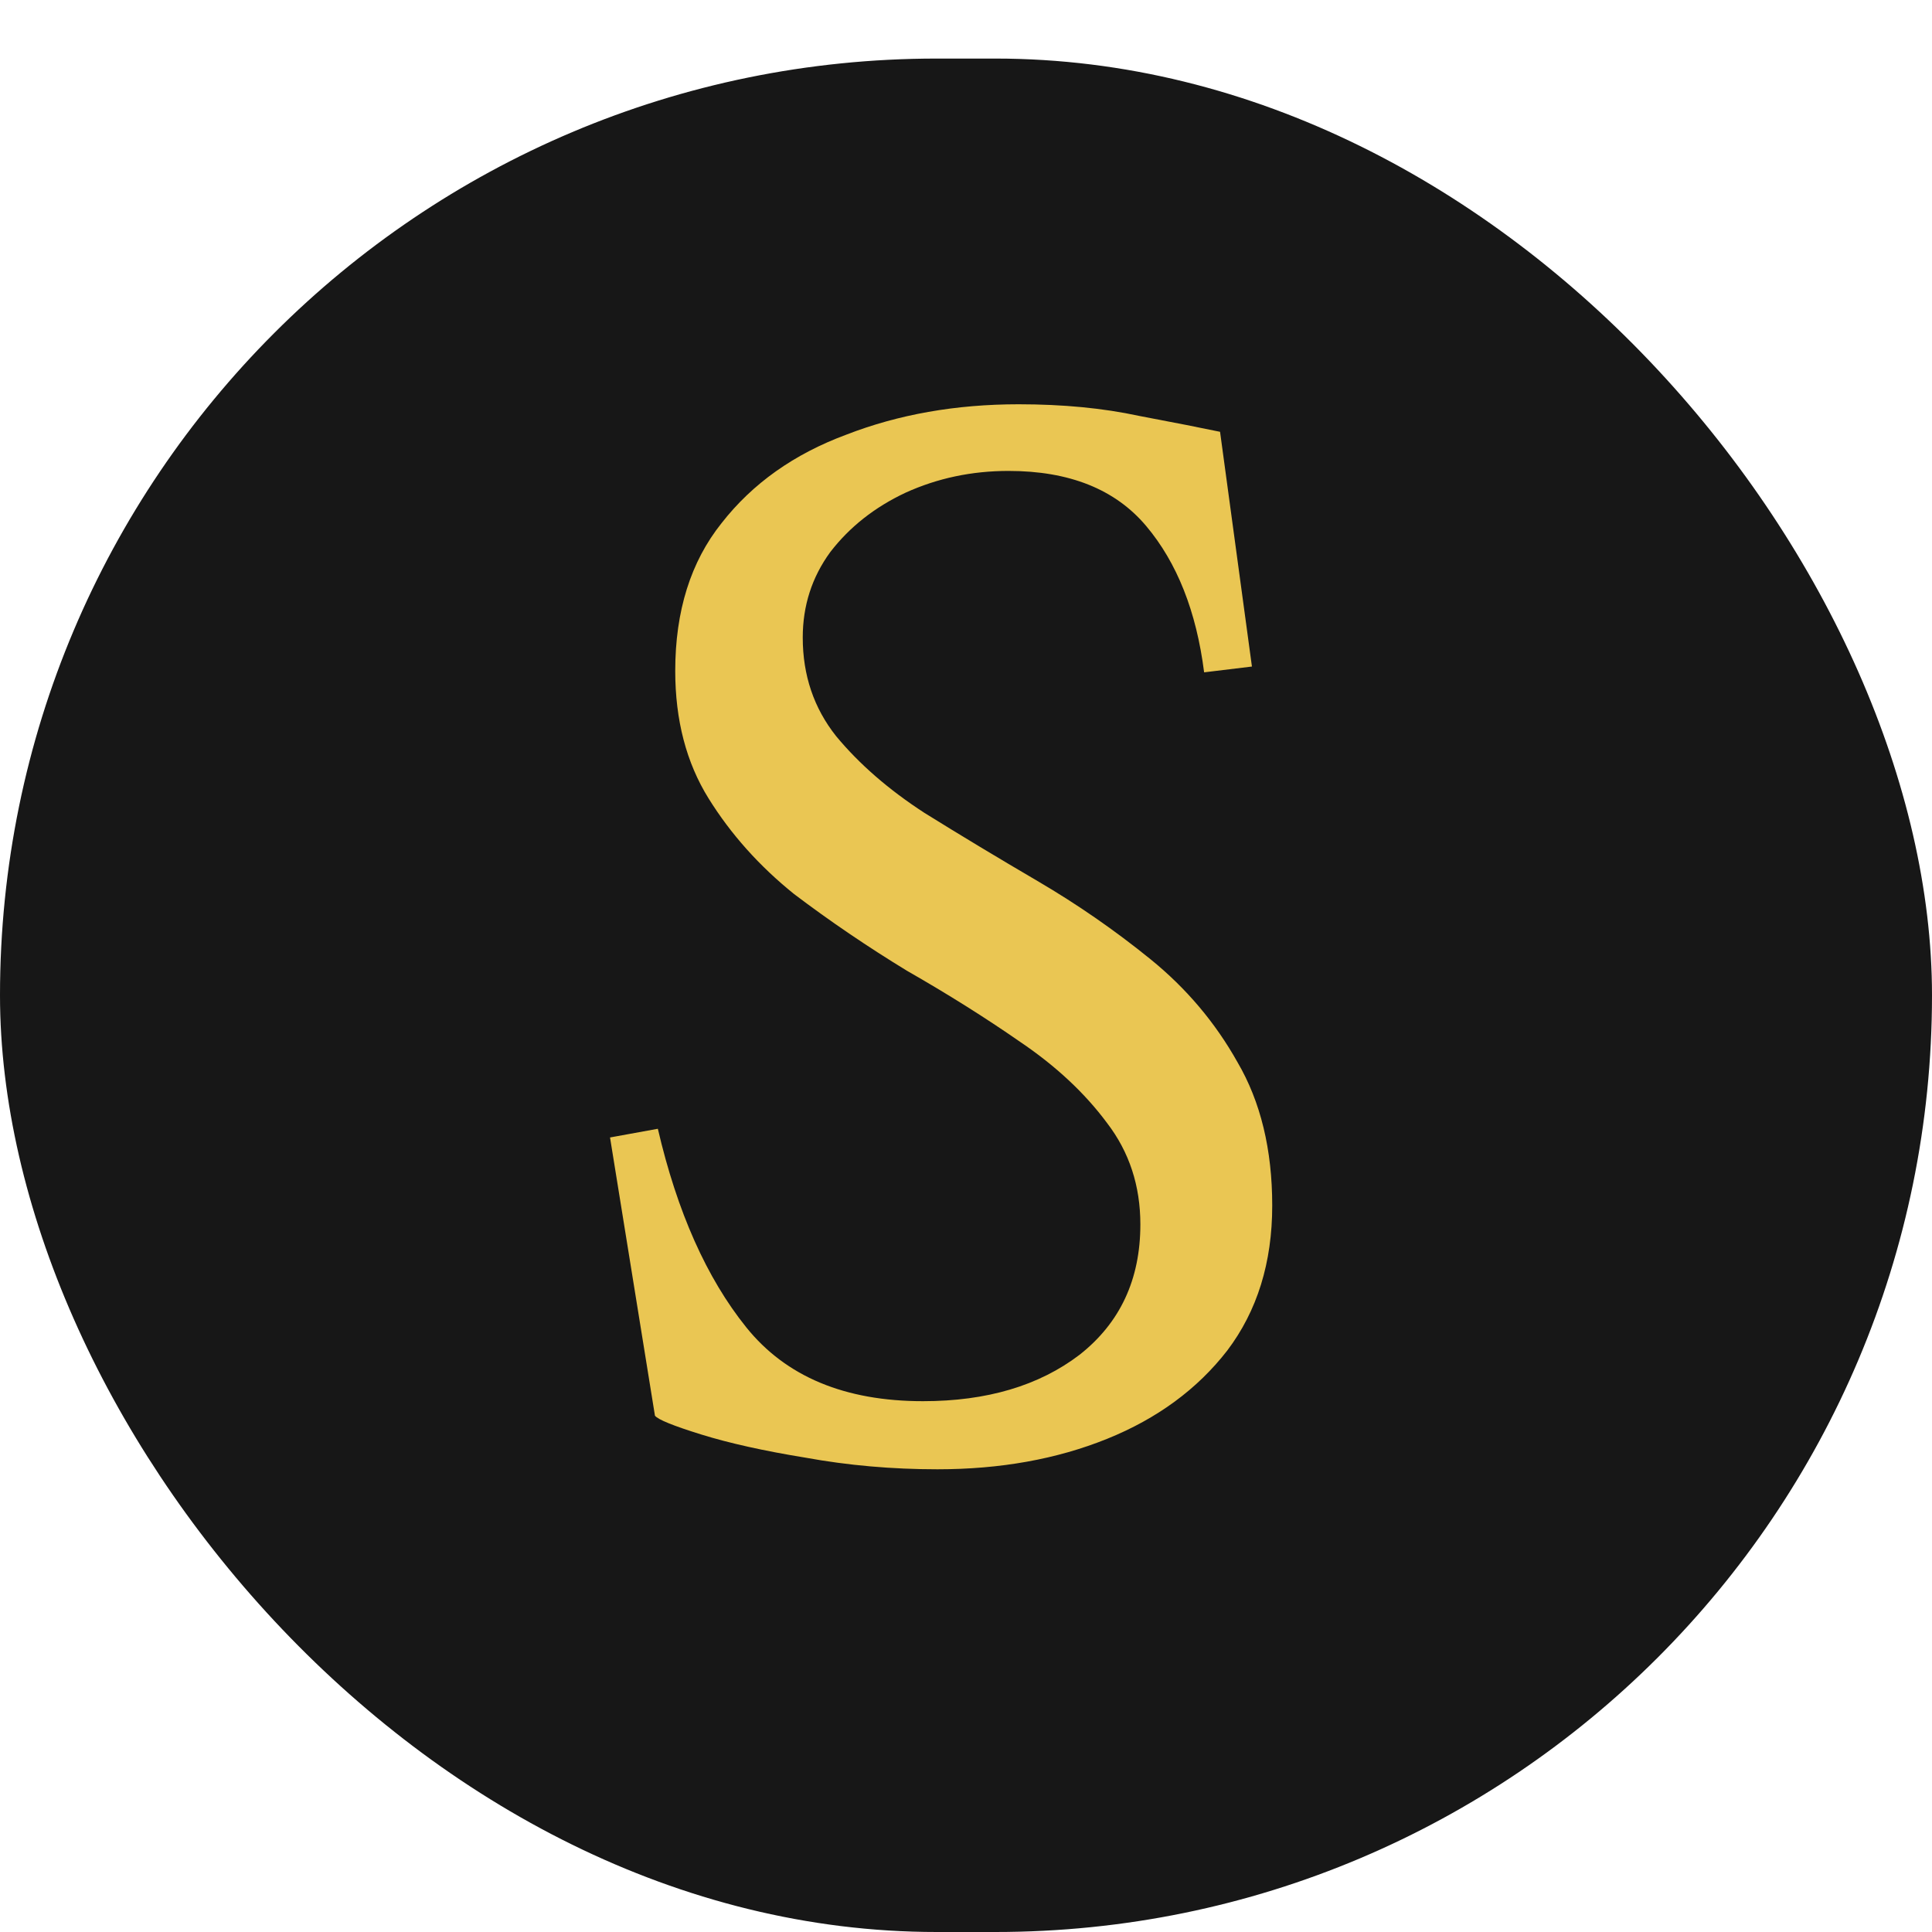
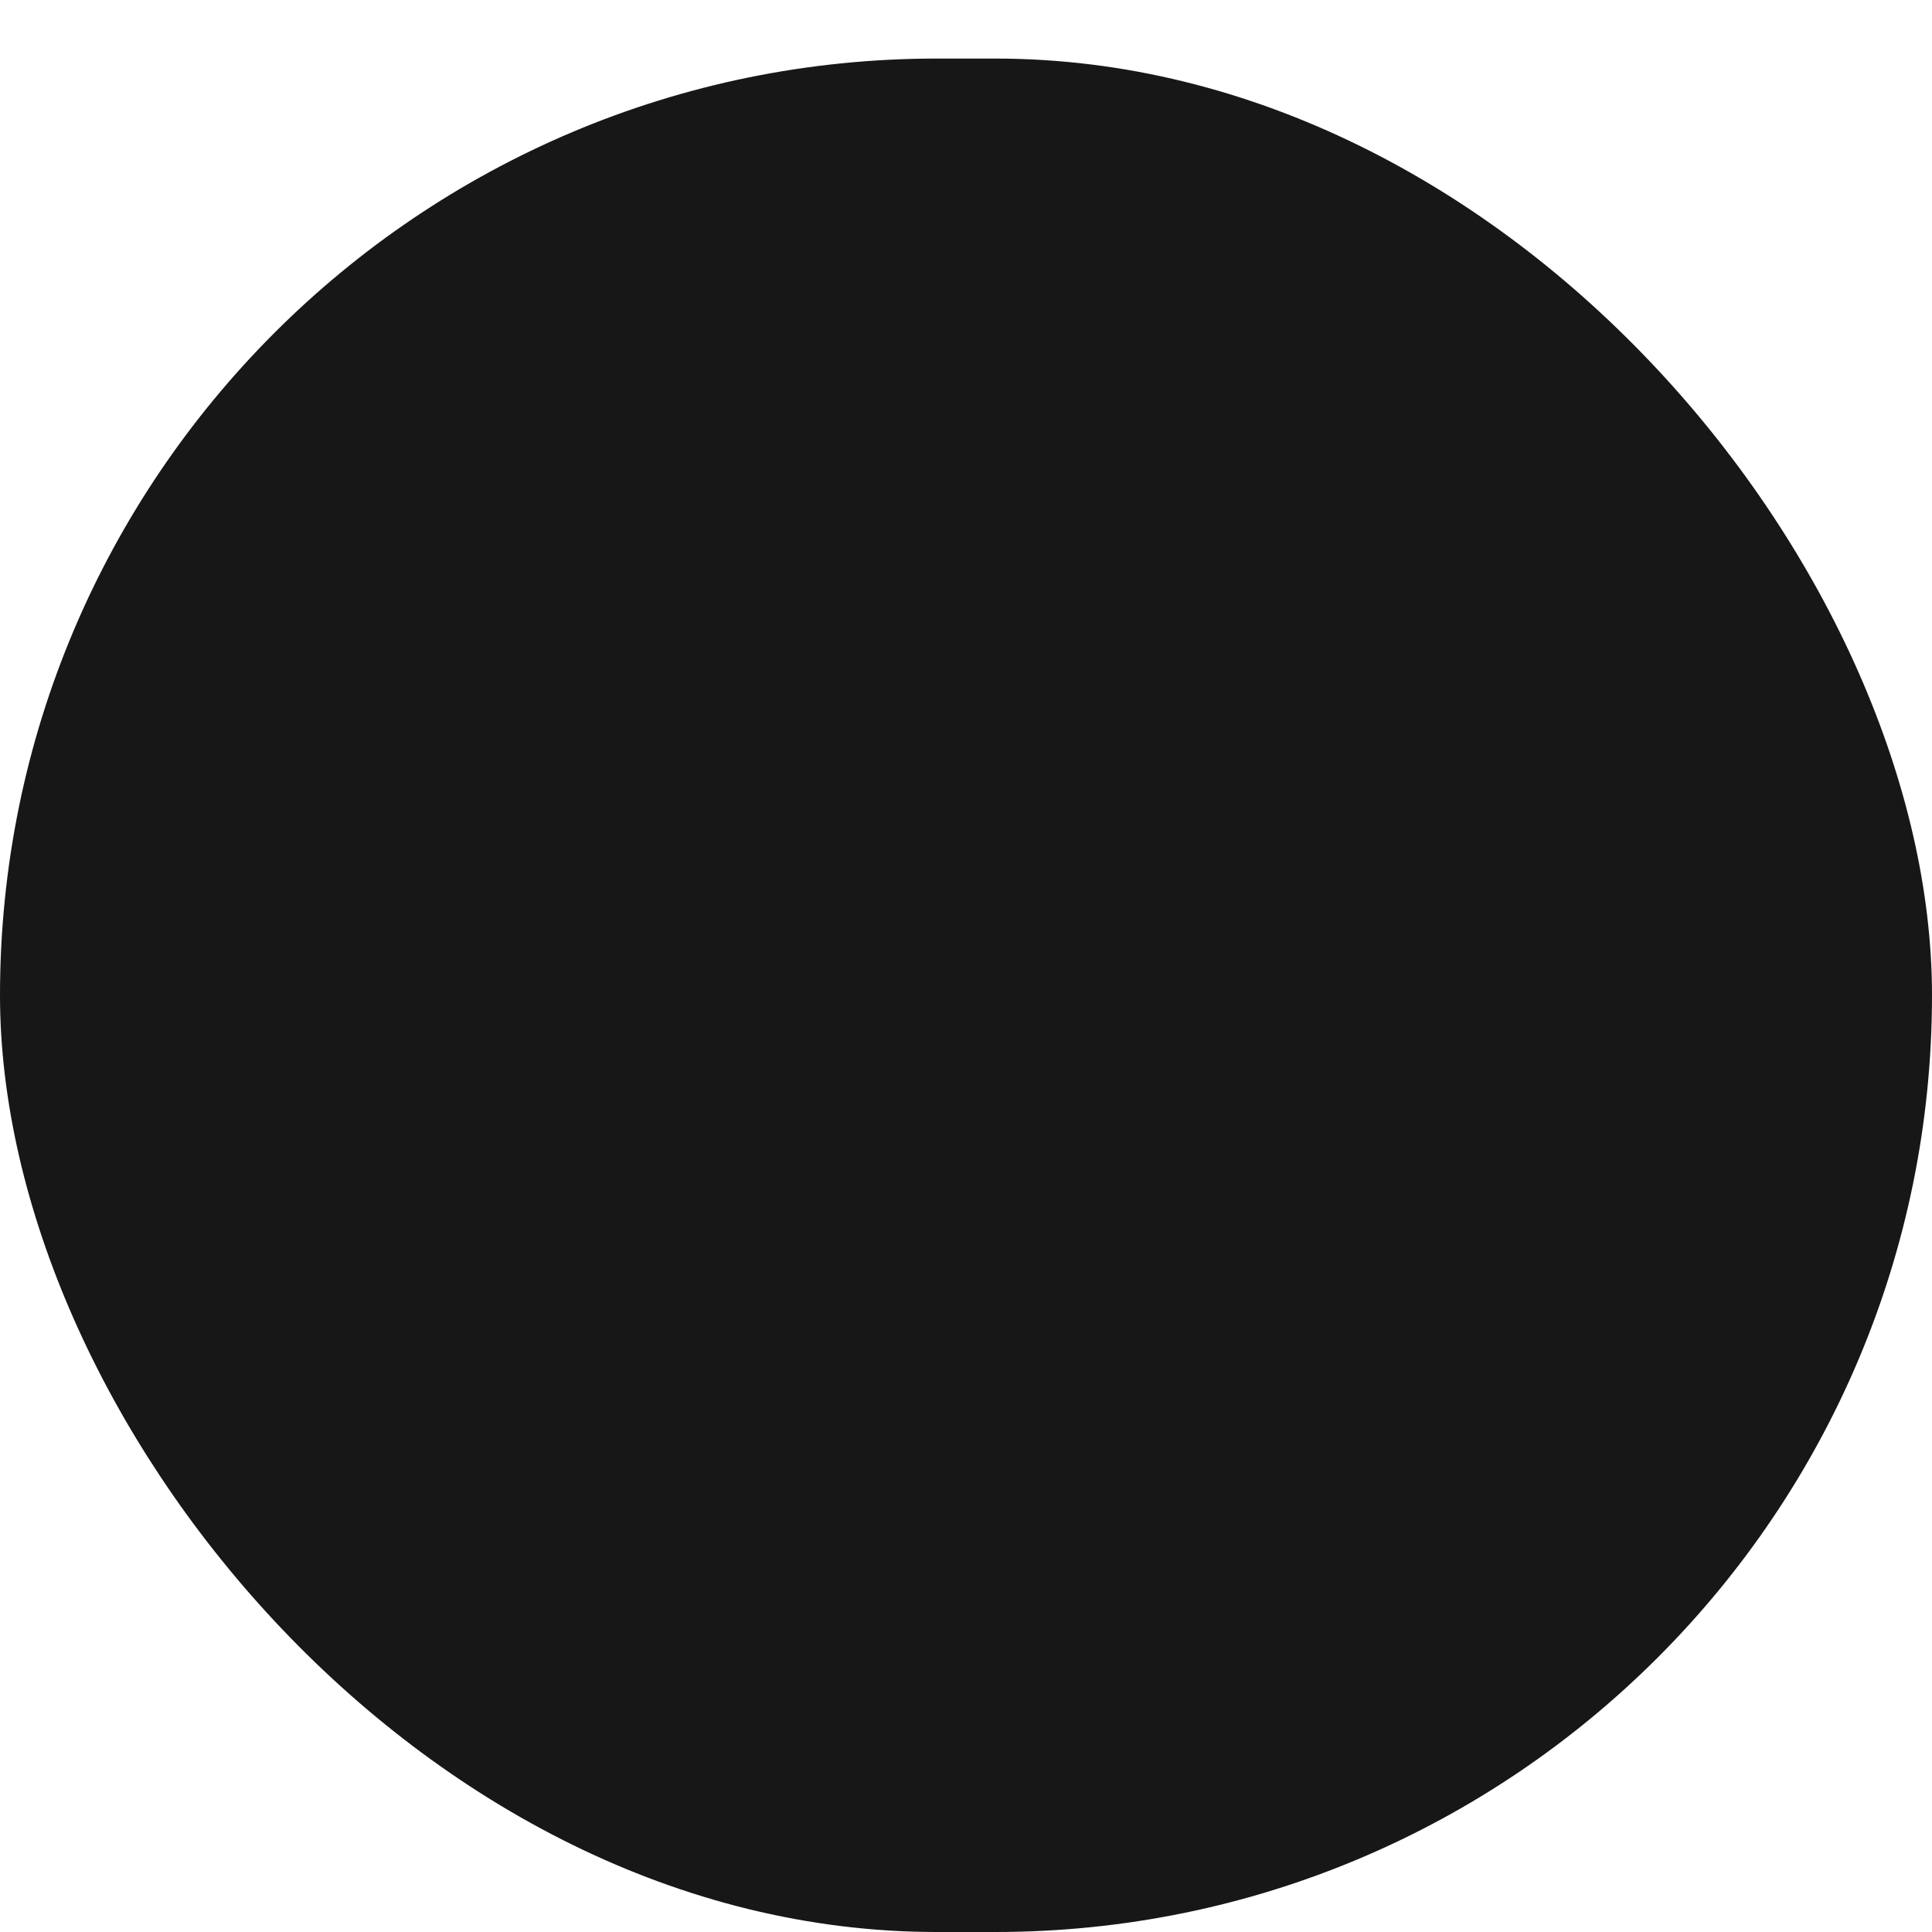
<svg xmlns="http://www.w3.org/2000/svg" fill="none" viewBox="0 0 32 32" height="32" width="32">
  <rect fill="#171717" rx="15.515" height="31.03" width="32" y="0.97" />
-   <path fill="#EAC653" d="M15.528 24.336C14.776 24.336 14.048 24.272 13.344 24.144C12.656 24.032 12.08 23.904 11.616 23.76C11.152 23.616 10.896 23.512 10.848 23.448L10.104 18.84L10.896 18.696C11.216 20.072 11.704 21.168 12.36 21.984C13.016 22.8 13.992 23.208 15.288 23.208C16.344 23.208 17.208 22.952 17.88 22.44C18.552 21.912 18.888 21.192 18.888 20.28C18.888 19.64 18.704 19.08 18.336 18.6C17.968 18.104 17.488 17.656 16.896 17.256C16.32 16.856 15.696 16.464 15.024 16.08C14.368 15.68 13.744 15.256 13.152 14.808C12.576 14.344 12.104 13.816 11.736 13.224C11.368 12.632 11.184 11.928 11.184 11.112C11.184 10.12 11.44 9.304 11.952 8.664C12.464 8.008 13.152 7.52 14.016 7.2C14.88 6.864 15.832 6.696 16.872 6.696C17.608 6.696 18.272 6.76 18.864 6.888C19.456 7 19.904 7.088 20.208 7.152L20.736 11.04L19.944 11.136C19.816 10.128 19.496 9.32 18.984 8.712C18.472 8.104 17.712 7.8 16.704 7.8C16.096 7.8 15.528 7.92 15 8.16C14.488 8.4 14.072 8.728 13.752 9.144C13.448 9.56 13.296 10.032 13.296 10.56C13.296 11.184 13.48 11.728 13.848 12.192C14.232 12.656 14.72 13.08 15.312 13.464C15.904 13.832 16.528 14.208 17.184 14.592C17.84 14.976 18.464 15.408 19.056 15.888C19.648 16.368 20.128 16.936 20.496 17.592C20.88 18.248 21.072 19.04 21.072 19.968C21.072 20.912 20.824 21.712 20.328 22.368C19.832 23.008 19.168 23.496 18.336 23.832C17.504 24.168 16.568 24.336 15.528 24.336Z" />
</svg>